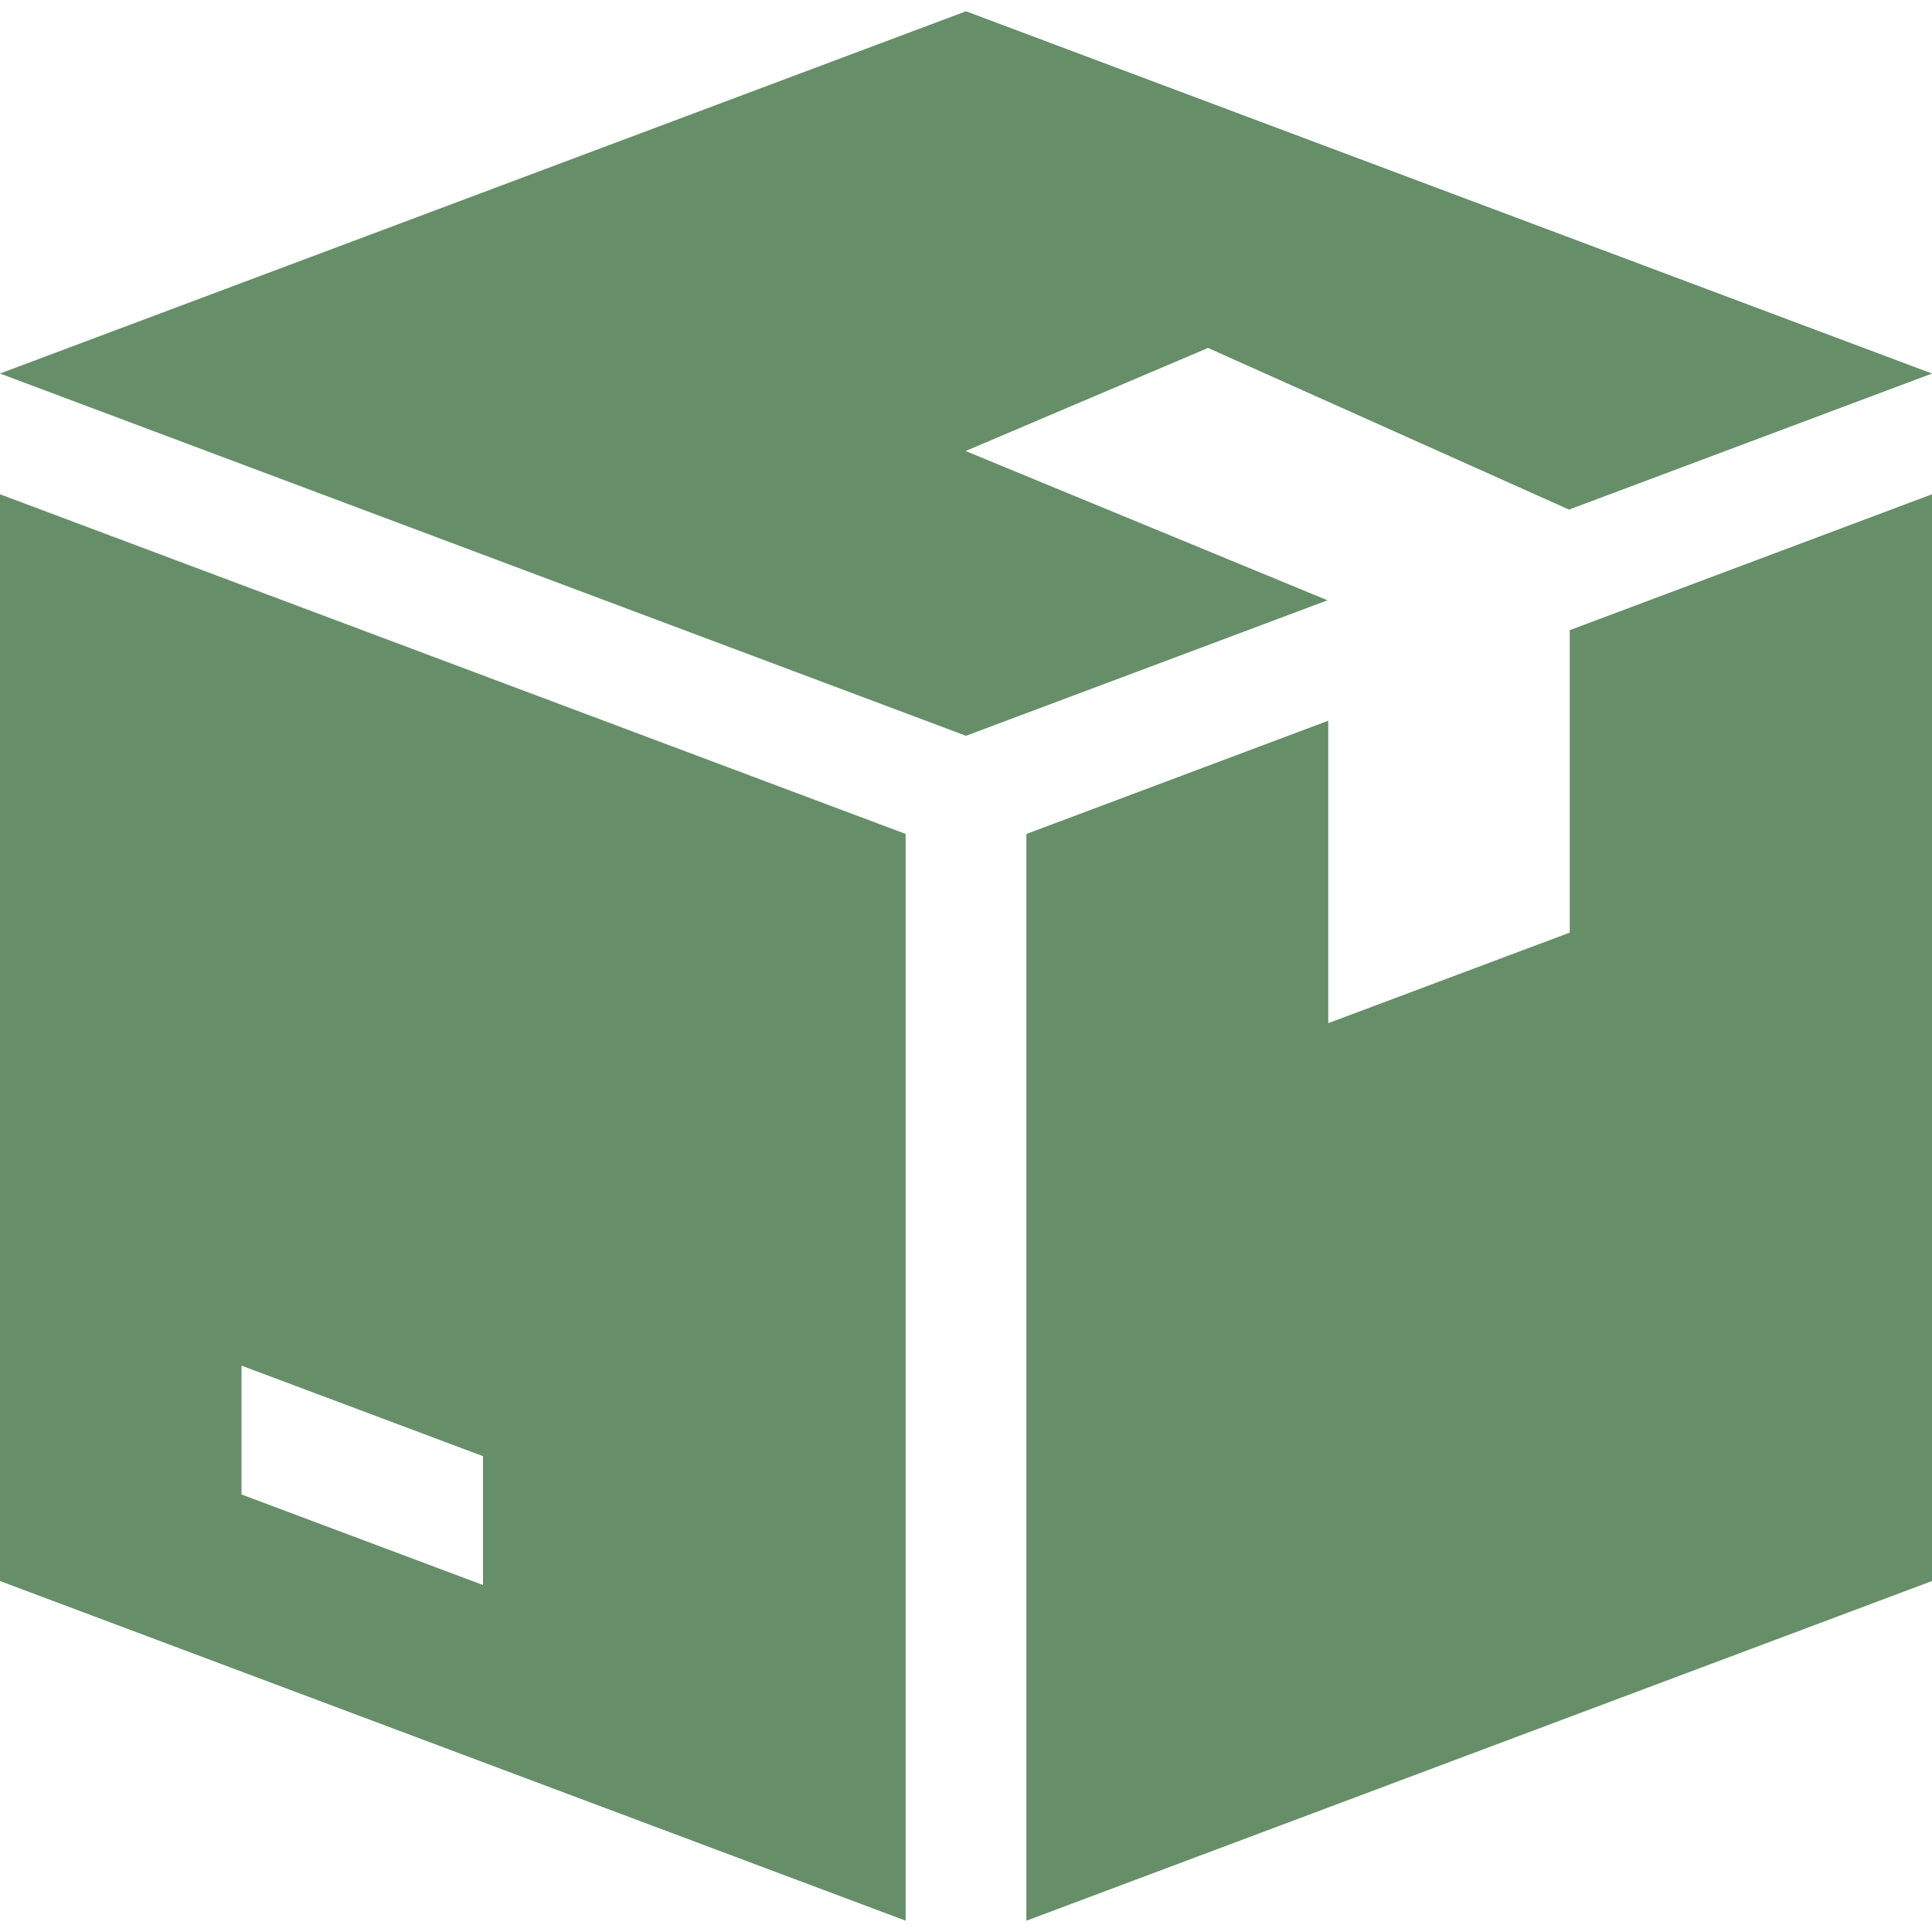
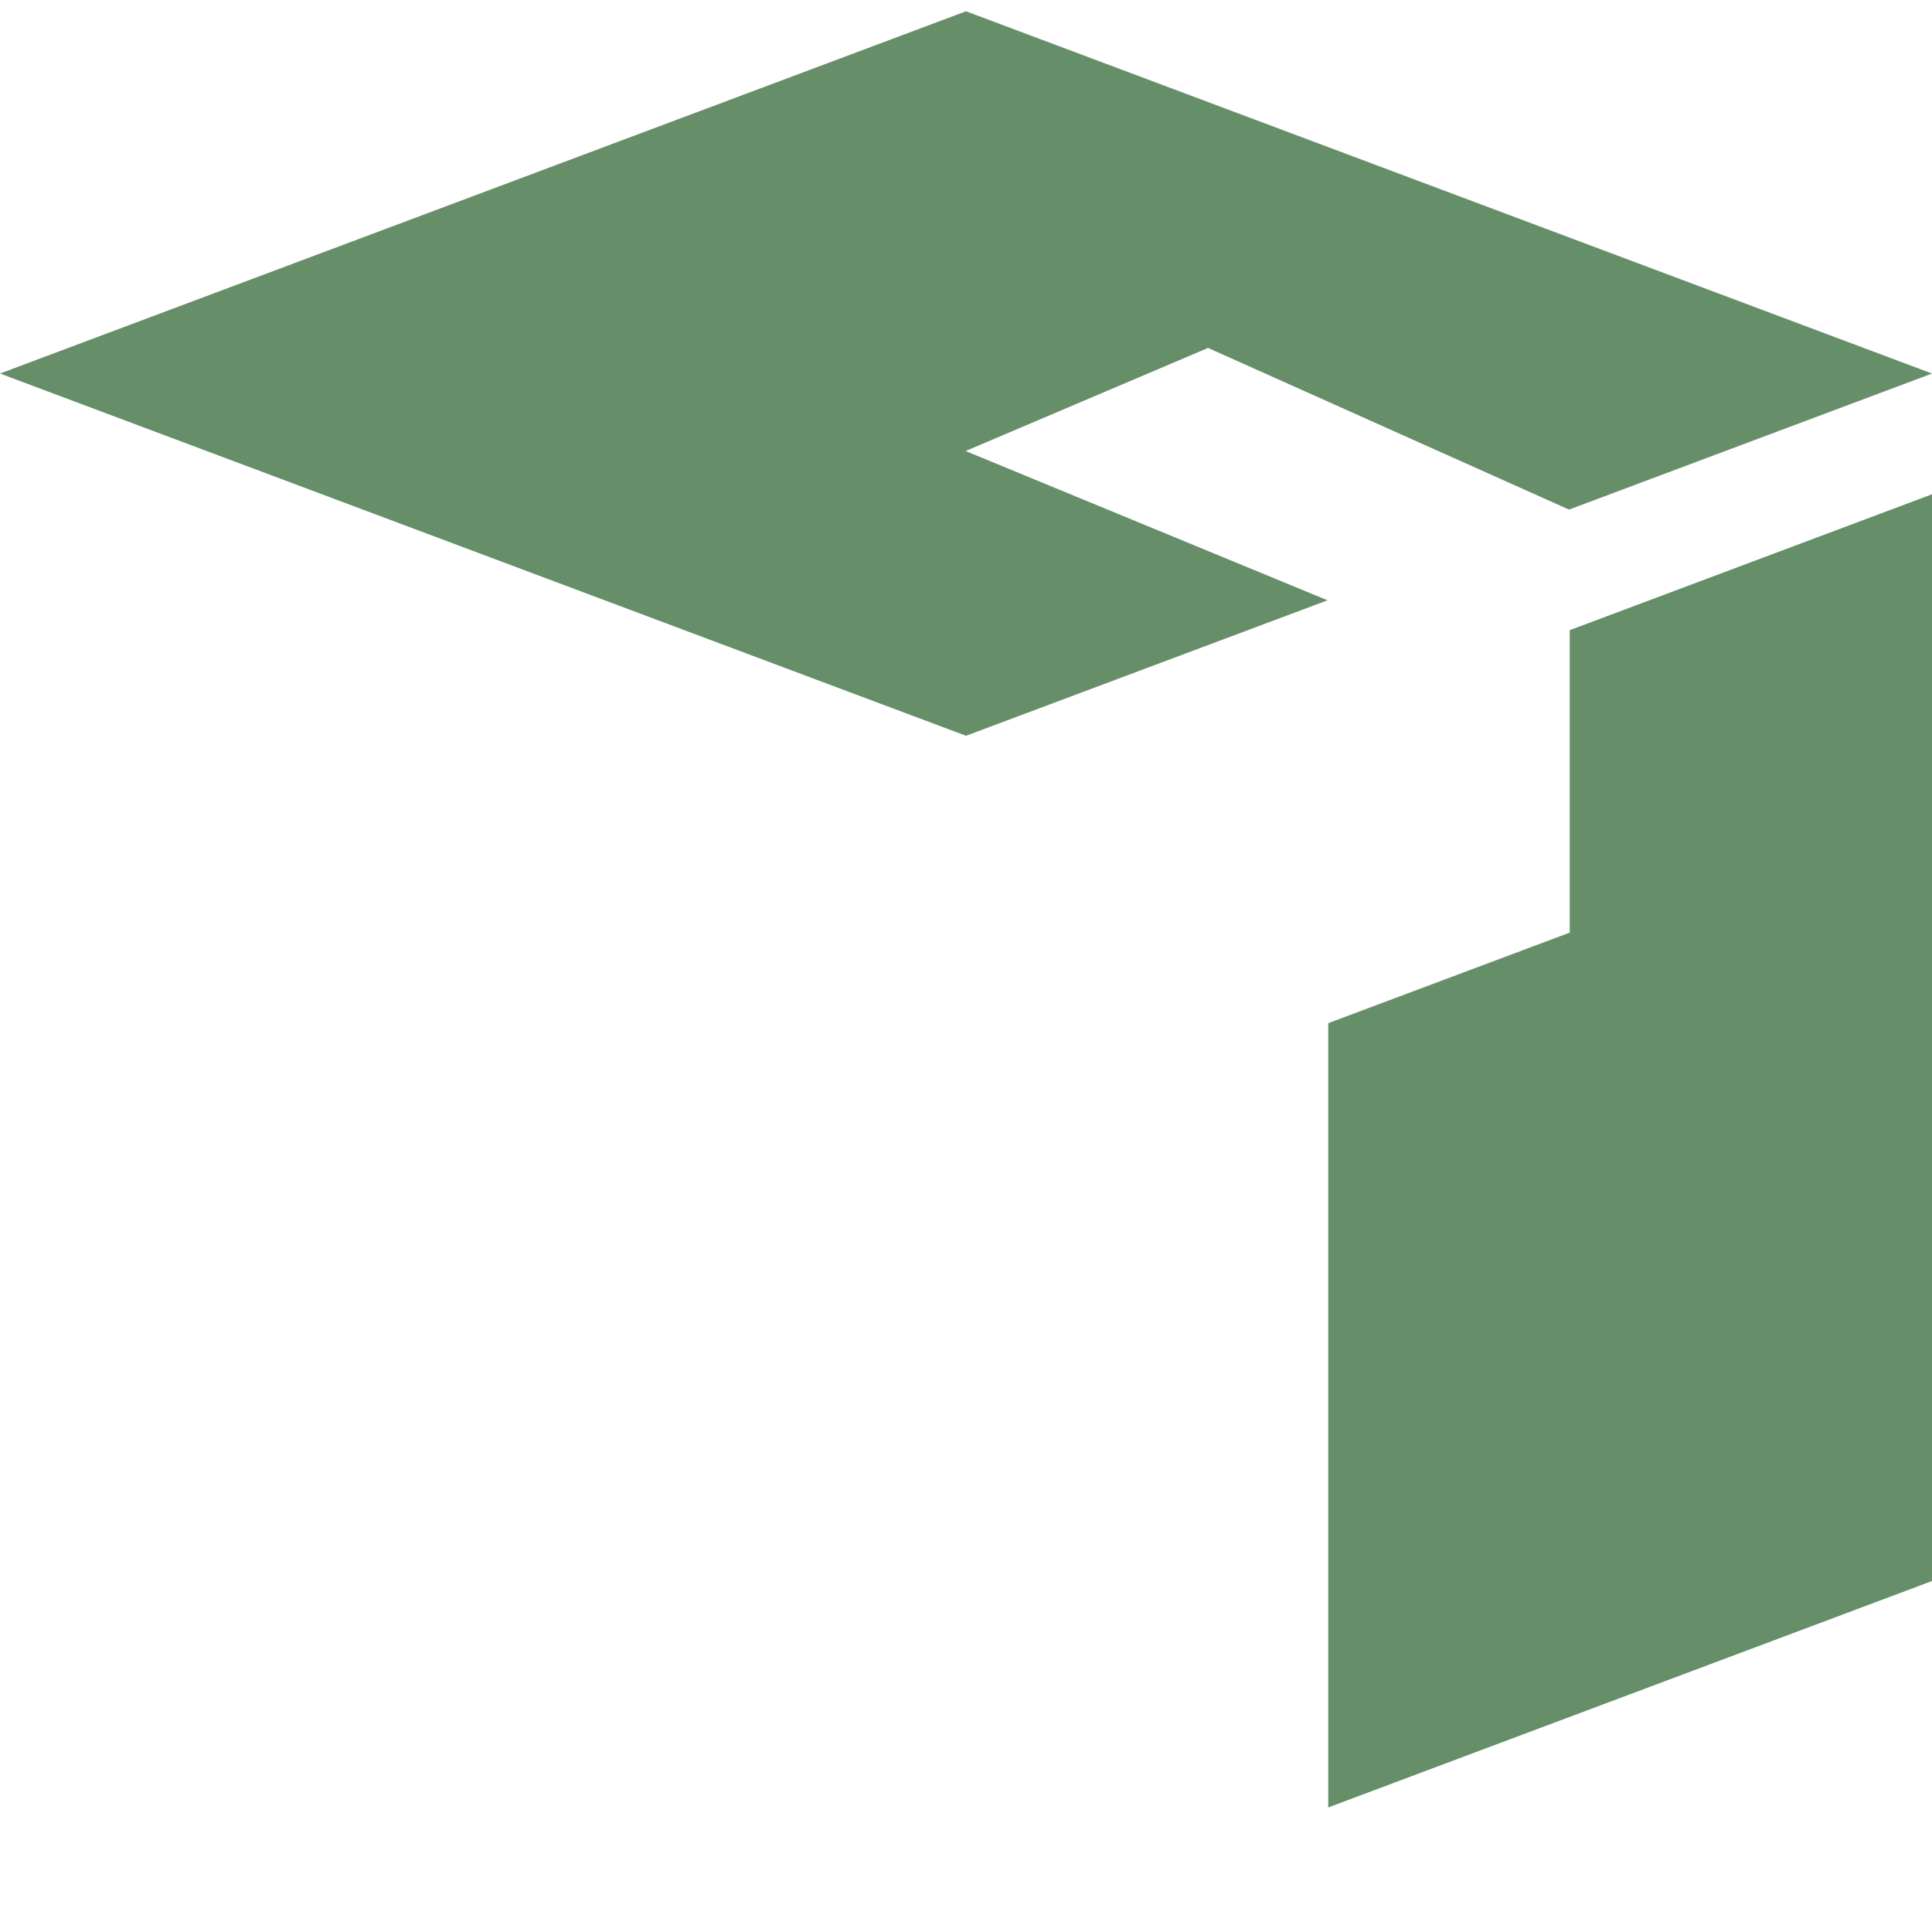
<svg xmlns="http://www.w3.org/2000/svg" width="56" height="56" viewBox="0 0 56 56">
  <defs>
    <clipPath id="clip-path">
      <rect id="長方形_22771" data-name="長方形 22771" width="56" height="56" transform="translate(772 1182)" fill="#668e69" stroke="#707070" stroke-width="1" />
    </clipPath>
  </defs>
  <g id="マスクグループ_34" data-name="マスクグループ 34" transform="translate(-772 -1182)" clip-path="url(#clip-path)">
    <g id="_002-box" data-name="002-box" transform="translate(772 1182)">
      <g id="グループ_553" data-name="グループ 553">
        <g id="グループ_552" data-name="グループ 552">
          <path id="パス_552" data-name="パス 552" d="M35,10.092v-.014l10.479,4.693L56,10.827,28,.327,0,10.827l28,10.5L38.479,17.4,28,13.078v-.01Z" fill="#668e69" />
        </g>
      </g>
      <g id="グループ_555" data-name="グループ 555">
        <g id="グループ_554" data-name="グループ 554">
-           <path id="パス_553" data-name="パス 553" d="M0,14.327v31.5l26.25,9.845v-31.5ZM14,45.943,7,43.318V39.583l7,2.625Z" fill="#668e69" />
-         </g>
+           </g>
      </g>
      <g id="グループ_557" data-name="グループ 557">
        <g id="グループ_556" data-name="グループ 556">
-           <path id="パス_554" data-name="パス 554" d="M45.5,18.265v8.767l-7,2.625V20.89l-8.75,3.283v31.5L56,45.827v-31.5Z" fill="#668e69" />
+           <path id="パス_554" data-name="パス 554" d="M45.5,18.265v8.767l-7,2.625V20.89v31.5L56,45.827v-31.5Z" fill="#668e69" />
        </g>
      </g>
    </g>
  </g>
</svg>